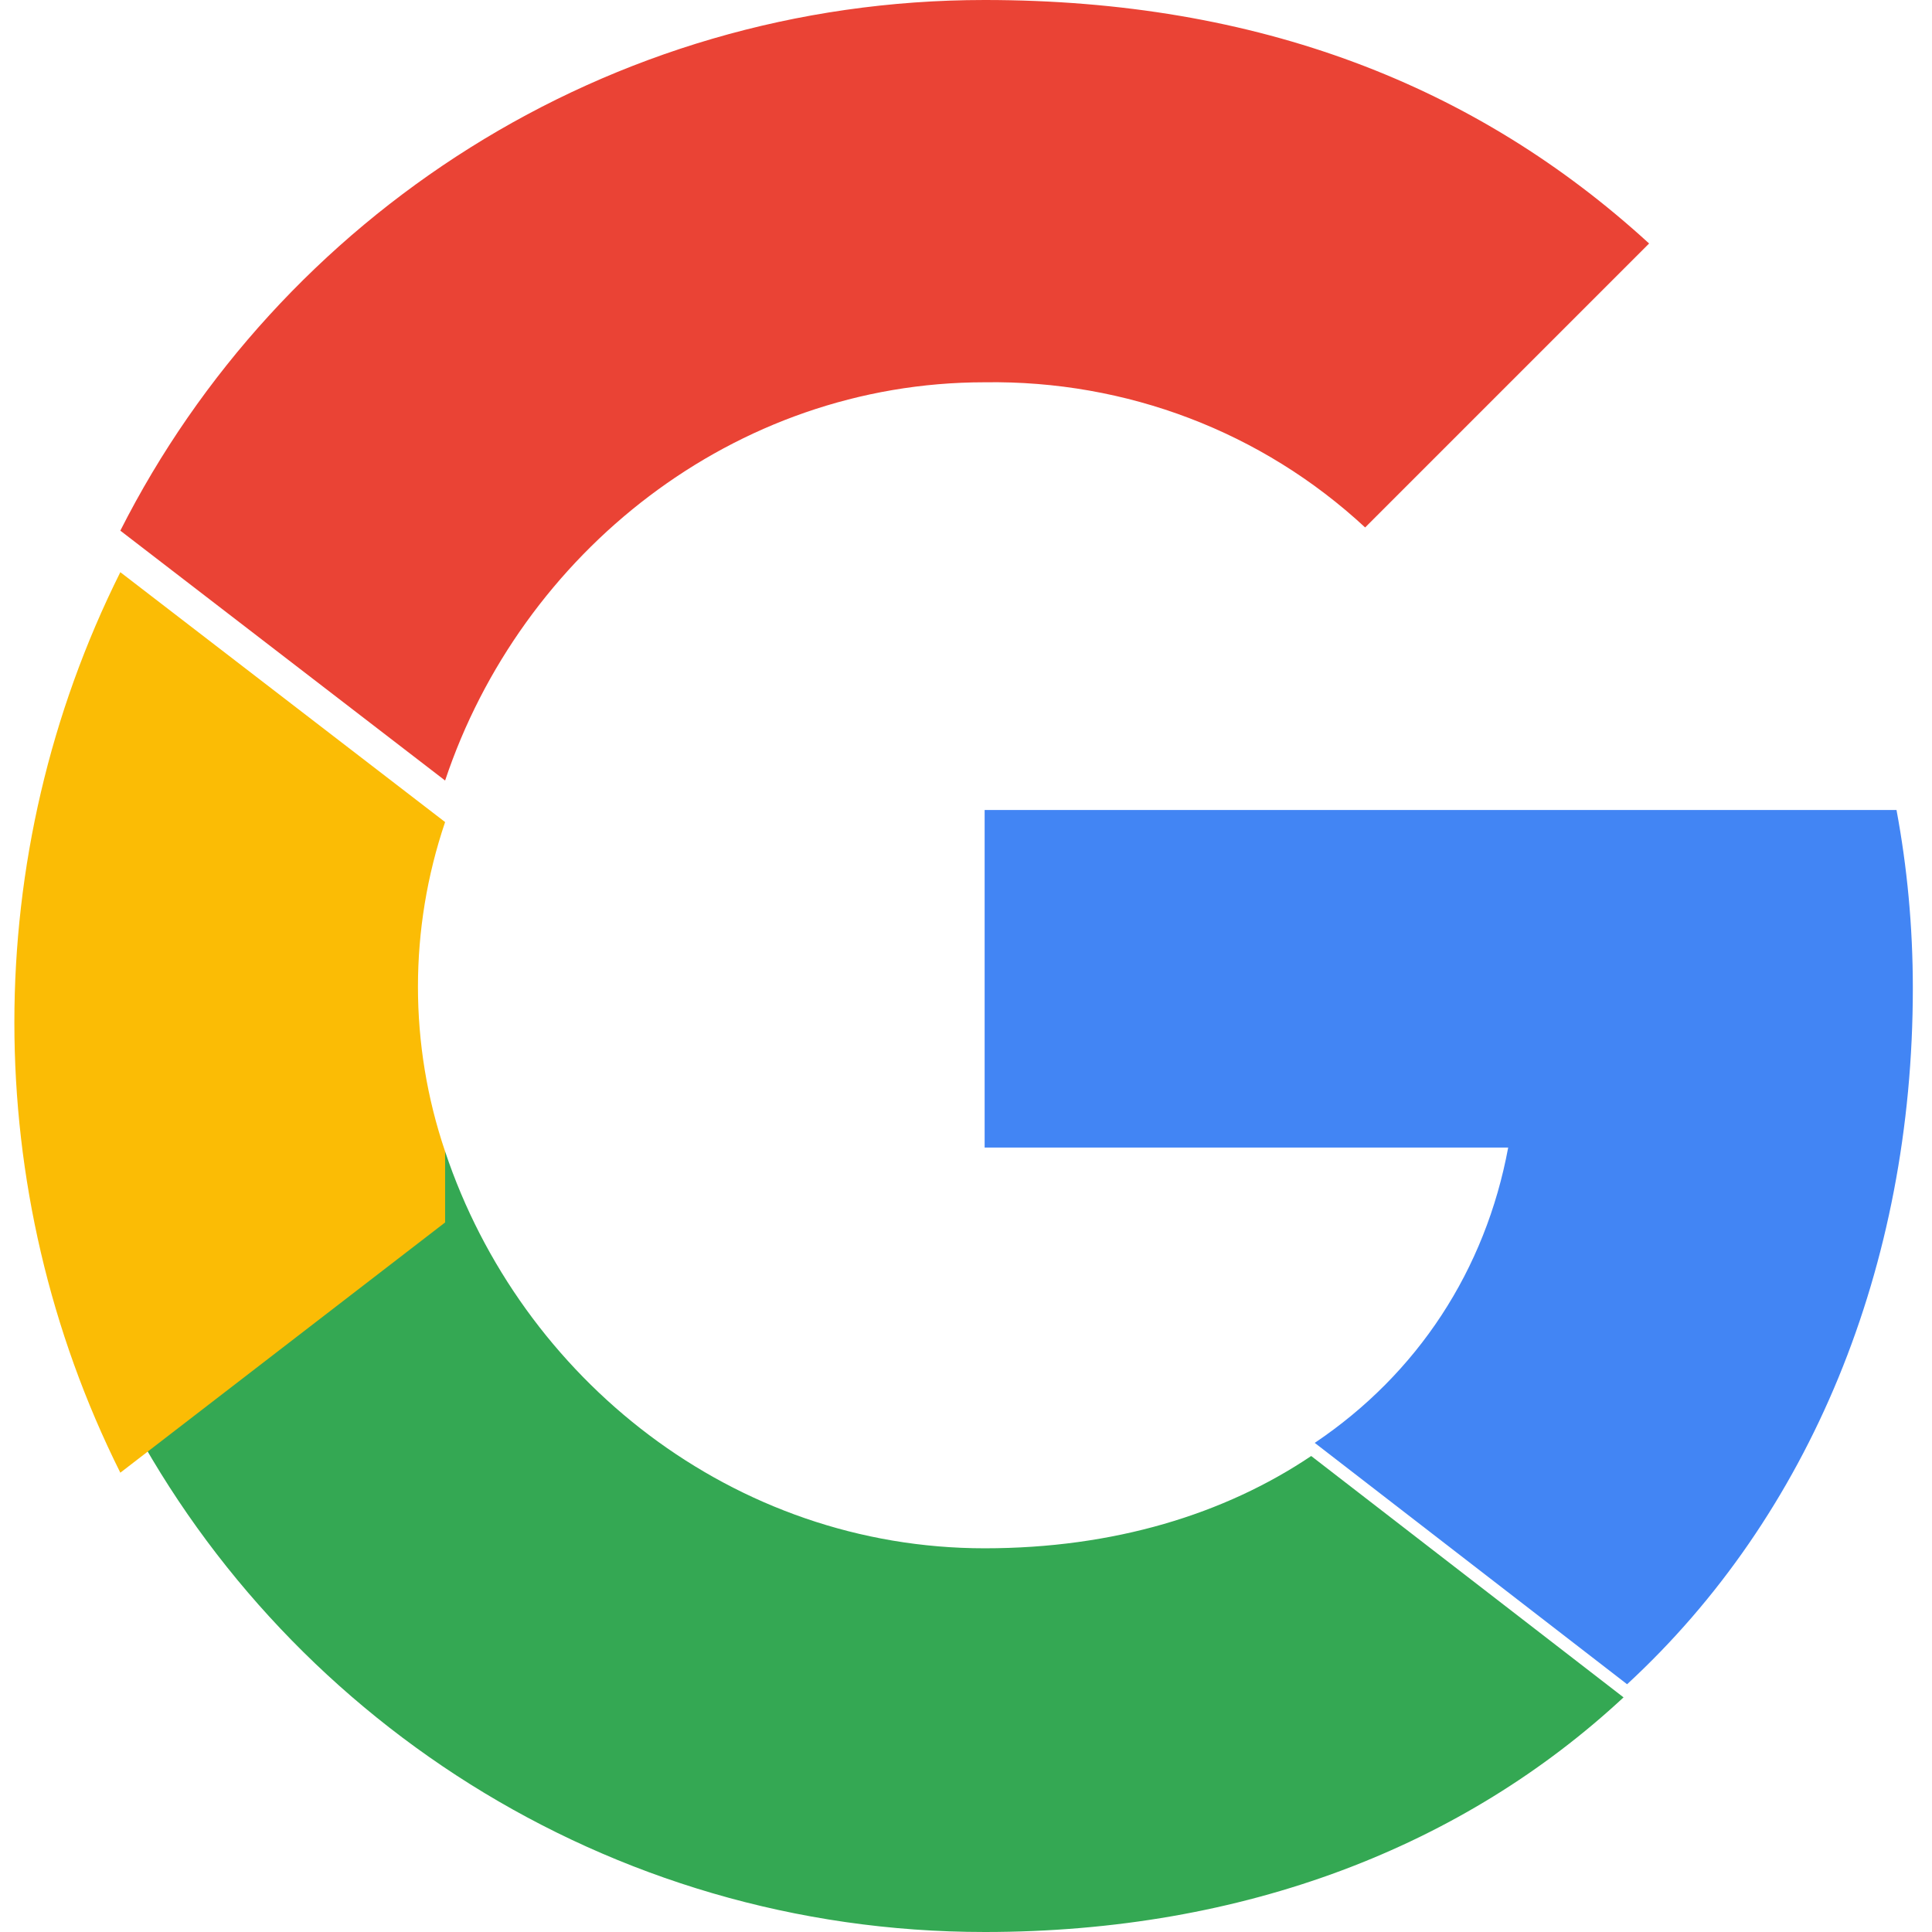
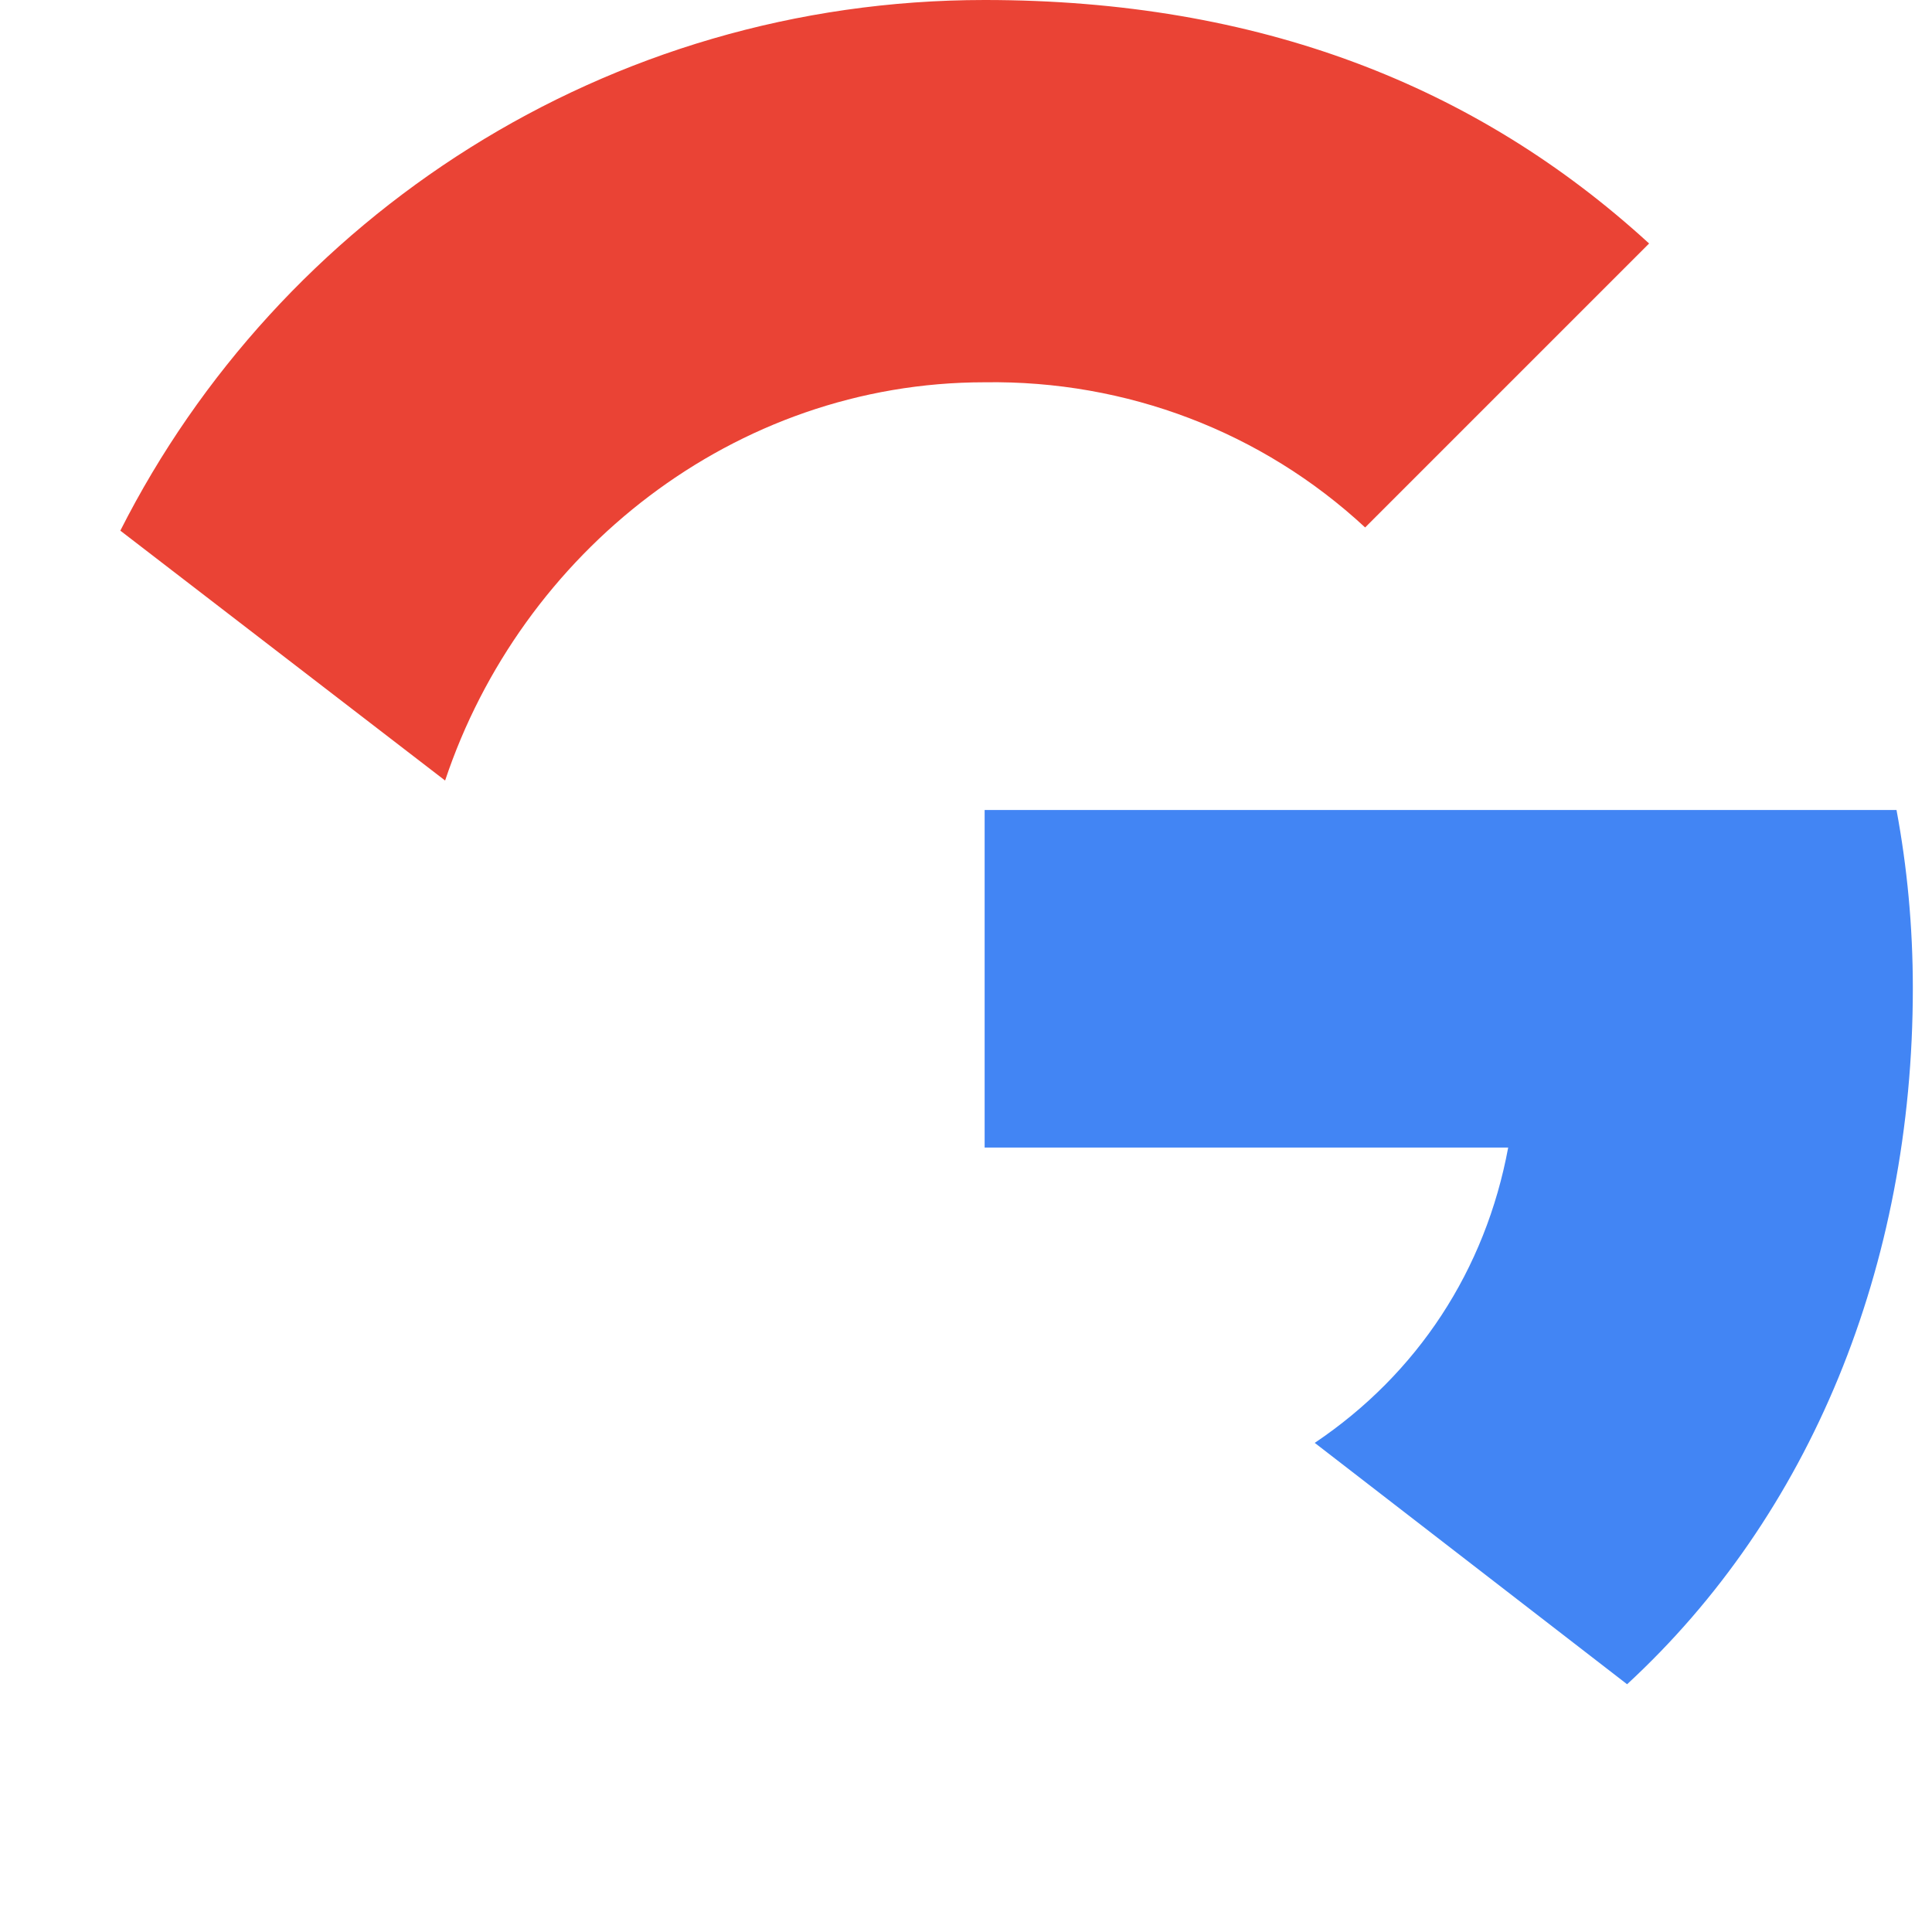
<svg xmlns="http://www.w3.org/2000/svg" viewBox="0 0 533.5 544.3" width="48" height="48">
  <path fill="#4285F4" d="M533.5 278.4c0-17.4-1.6-34.1-4.6-50.2H272v95.1h147.5c-6.4 34.5-25.5 63.7-54.5 83.2l88 68c51.5-47.5 80.5-117.6 80.5-196.1z" />
-   <path fill="#34A853" d="M272 544.3c73.5 0 135-24.3 180-66.1l-88-68c-24.4 16.4-55.6 26-92 26-70.7 0-130.6-47.7-152-111.8l-91.5 70.4c44.8 88.4 137 149.5 243.5 149.5z" />
-   <path fill="#FBBC05" d="M120 324.4c-10.2-30.1-10.2-62.7 0-92.8l-91.5-70.4c-39.8 79.7-39.8 174 0 253.7l91.5-70.5z" />
  <path fill="#EA4335" d="M272 107.7c39.9-.6 78.1 13.9 107.2 40.9l80-80C410.6 24.1 349.2 0 272 0 165.5 0 73.3 61 28.5 149.5l91.5 70.4c21.4-64.1 81.3-112.2 152-112.2z" />
</svg>